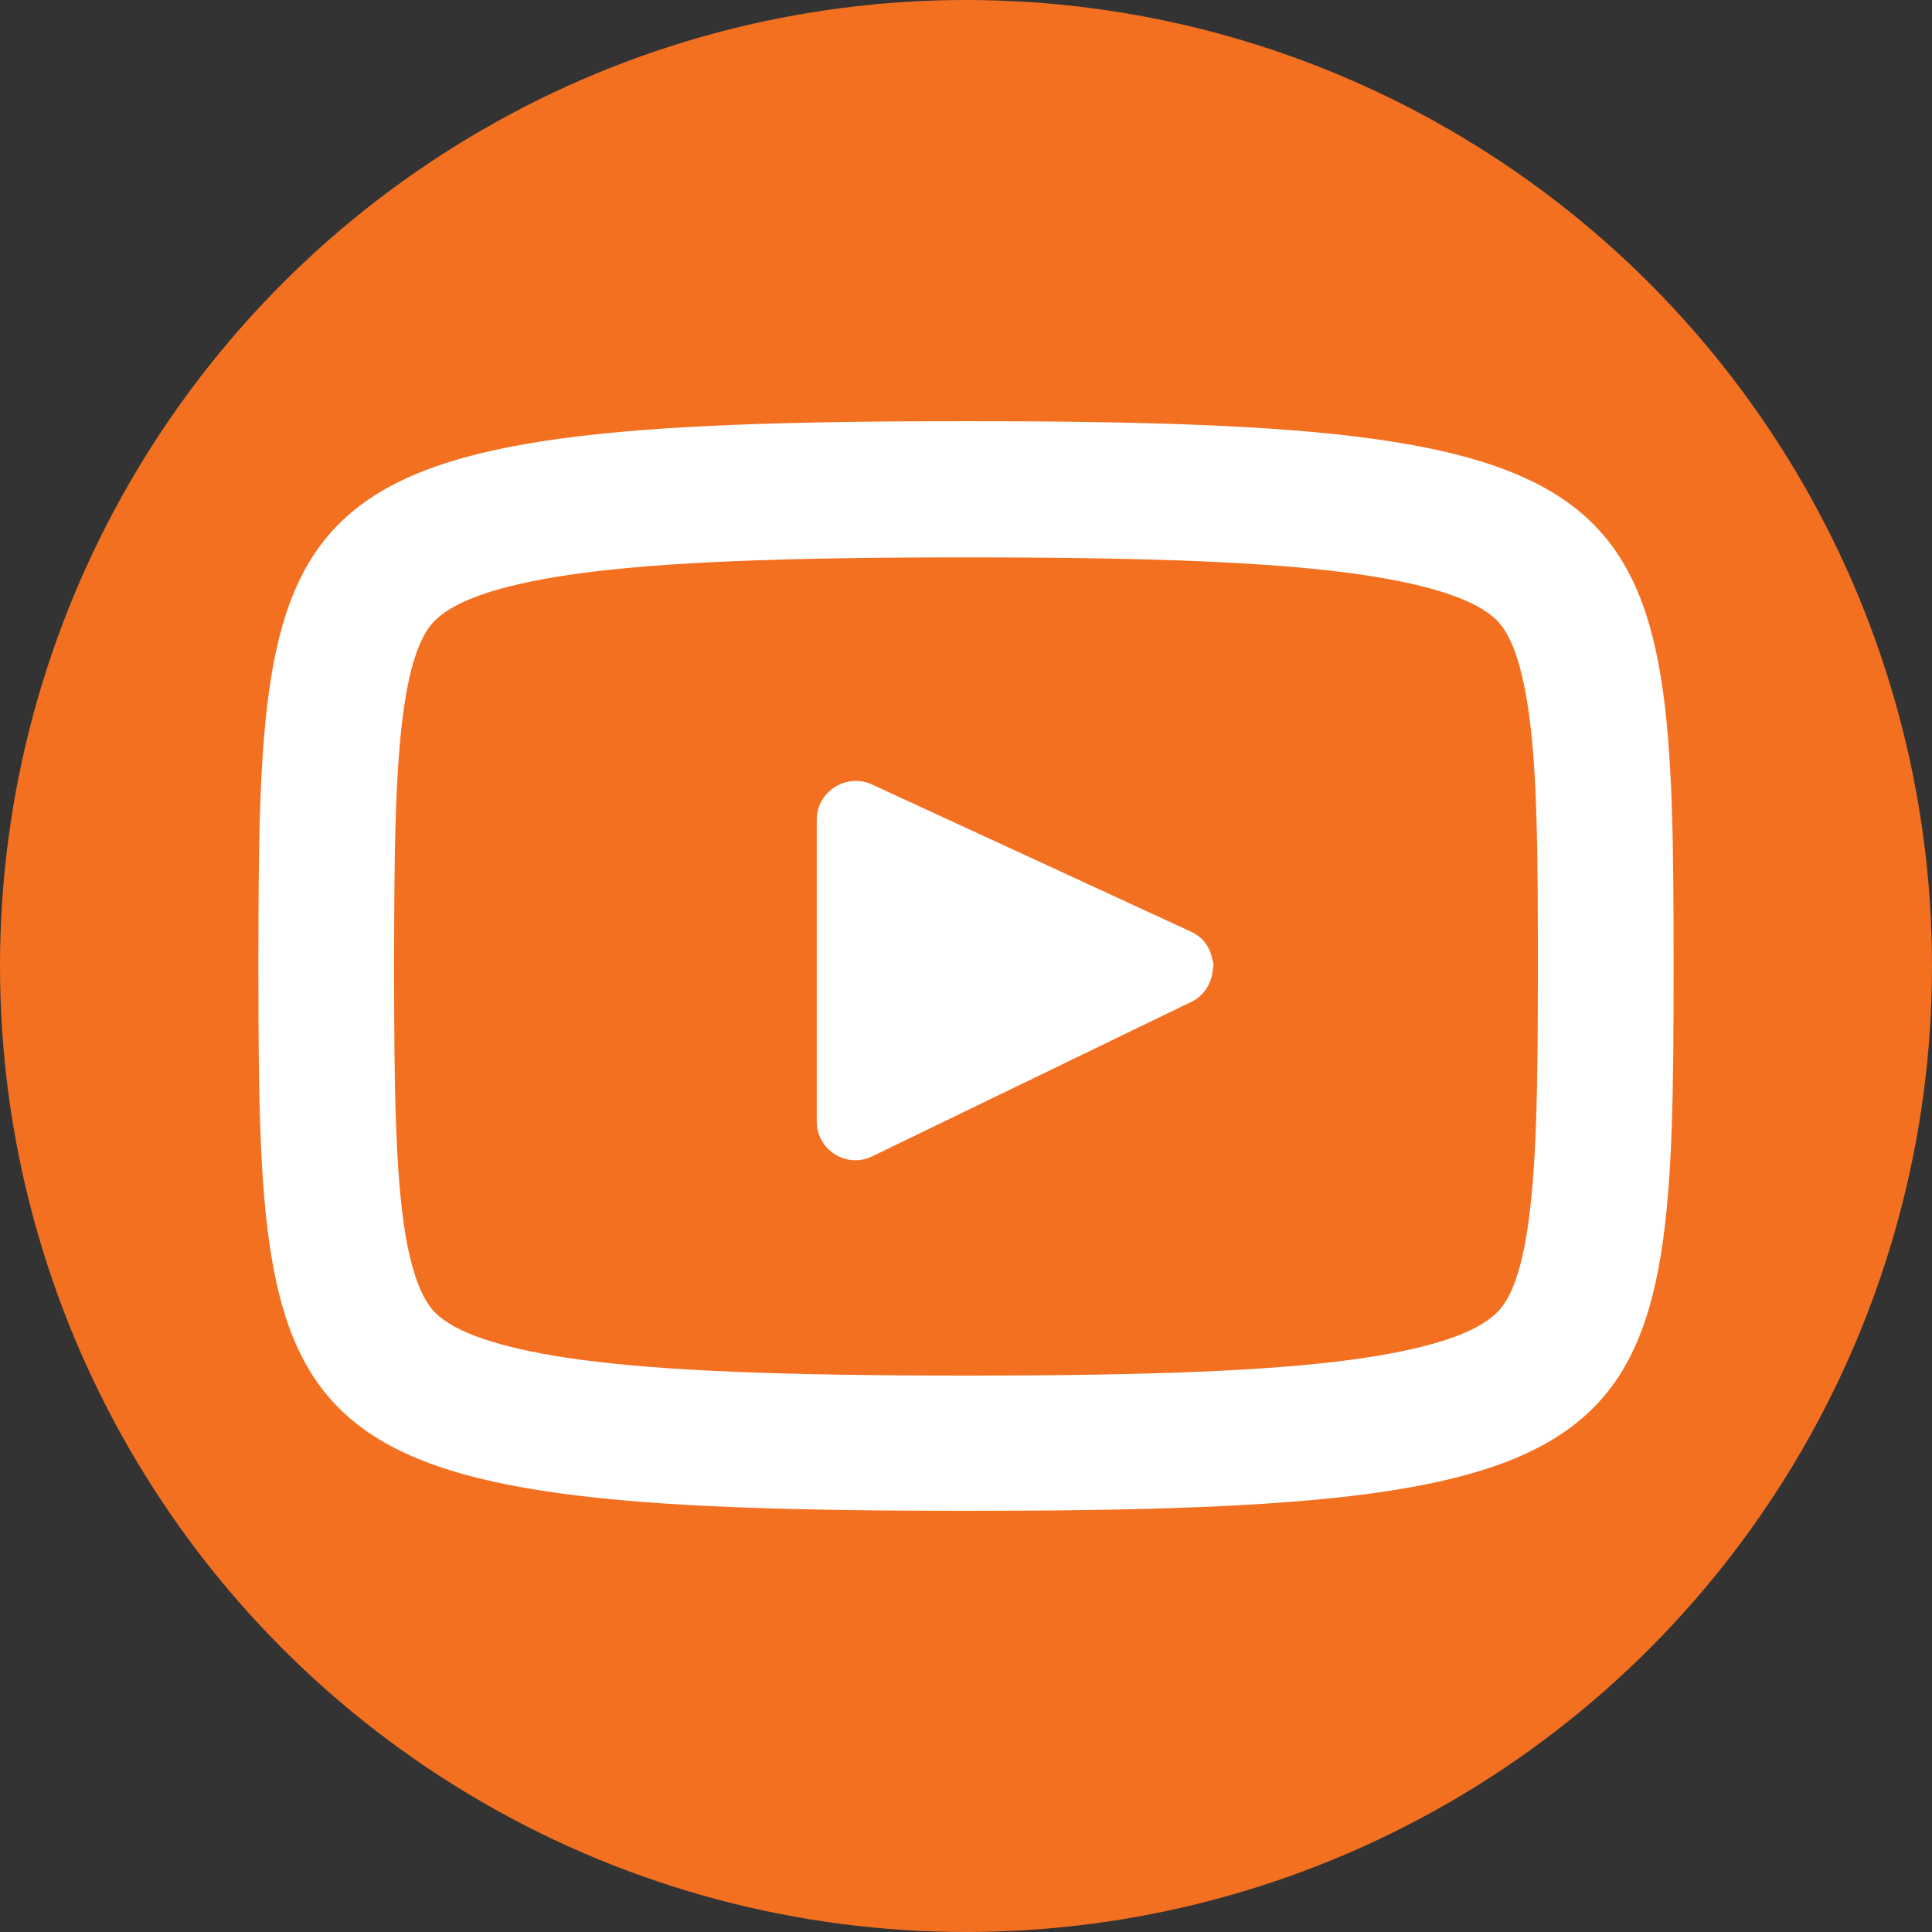
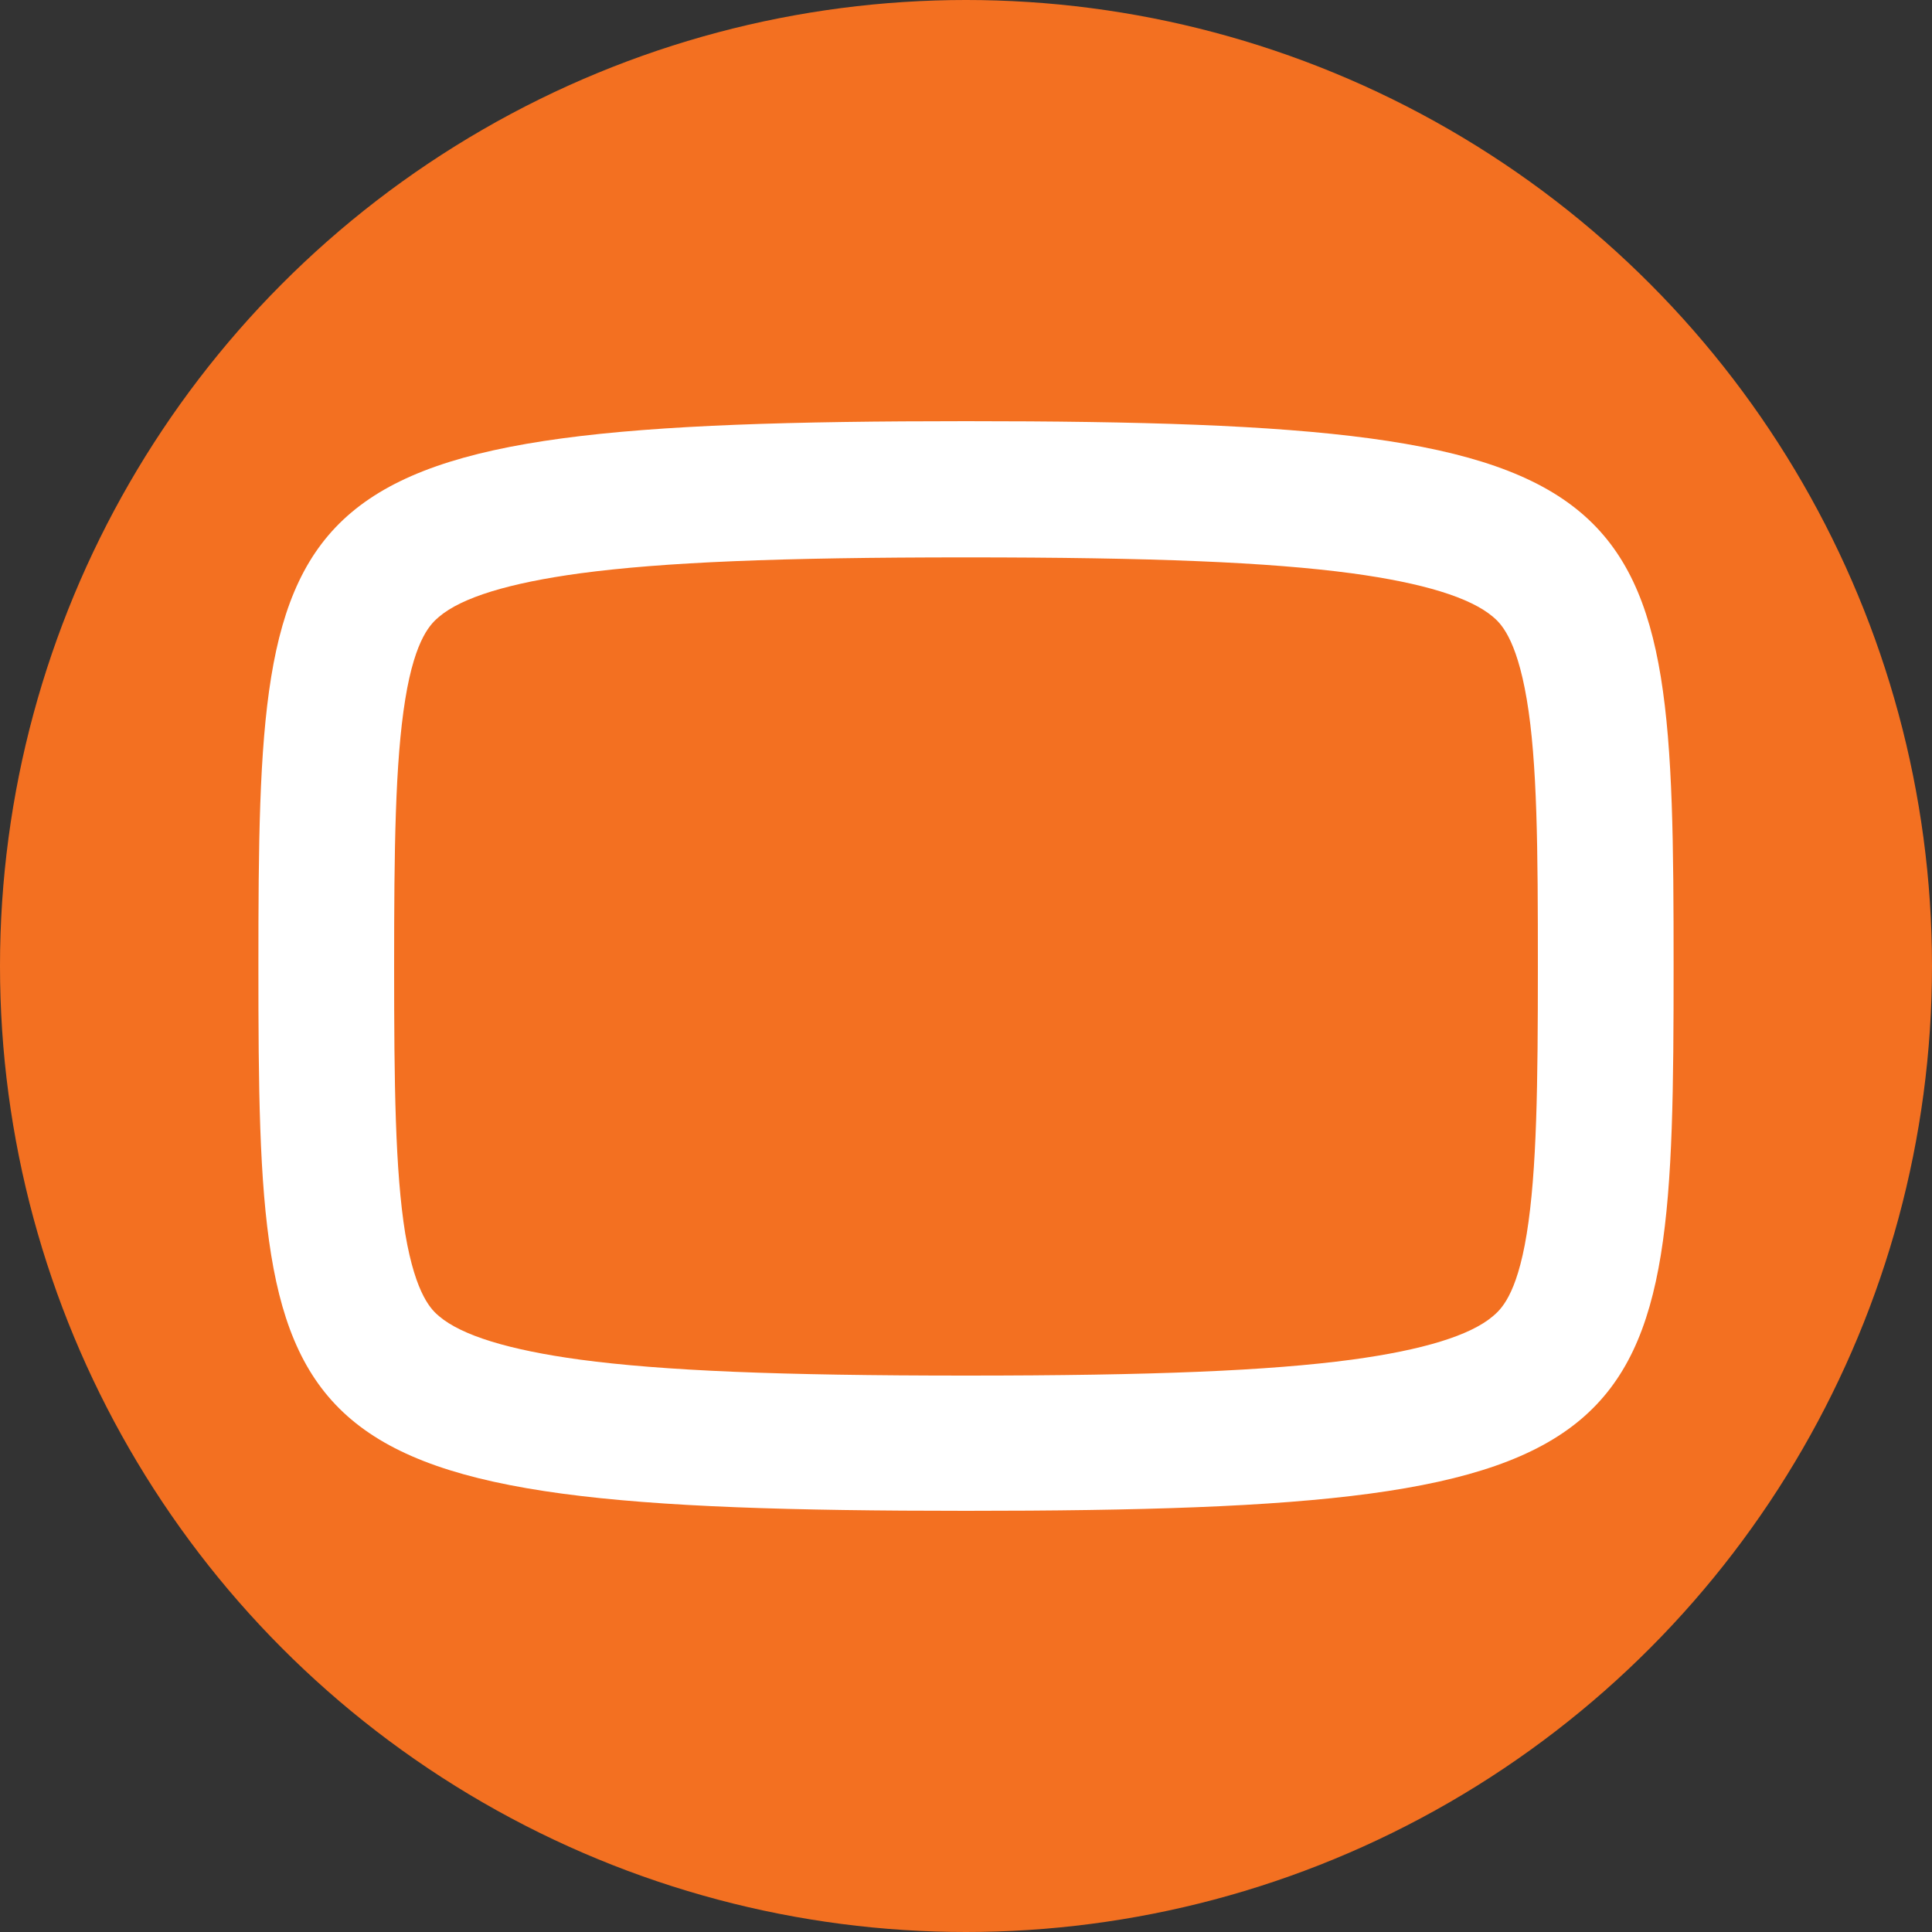
<svg xmlns="http://www.w3.org/2000/svg" id="Layer_2" data-name="Layer 2" viewBox="0 0 40 40">
  <rect x="0" y="0" width="40" height="40" fill="#333333" stroke="none" />
  <defs>
    <style>
      .cls-1 {
        fill: #f37021;
      }

      .cls-2 {
        fill: #fff;
      }
    </style>
  </defs>
  <g id="Layer_1-2" data-name="Layer 1">
    <g>
      <circle class="cls-1" cx="20" cy="20" r="20" />
      <g>
        <path class="cls-2" d="M20,11.54c3.88,0,6.27.1,7.99.33,1.47.2,2.45.5,2.92.9.14.12.48.41.7,1.71s.23,3.11.23,5.53-.02,4.23-.23,5.53c-.21,1.3-.55,1.58-.7,1.71-.47.4-1.45.7-2.92.9-1.72.23-4.11.33-7.99.33s-6.27-.1-7.99-.33c-1.47-.2-2.45-.5-2.92-.9-.14-.12-.48-.41-.7-1.71-.21-1.3-.23-3.11-.23-5.53s.02-4.23.23-5.53c.21-1.3.55-1.58.7-1.71.47-.4,1.45-.7,2.92-.9,1.72-.23,4.11-.33,7.99-.33M20,8.72c-14.4,0-14.65,1.28-14.65,11.28s.25,11.28,14.65,11.28,14.65-1.28,14.65-11.28-.25-11.28-14.65-11.28h0Z" />
-         <path class="cls-2" d="M24.67,20.74l-6.61,3.2c-.53.26-1.15-.13-1.15-.72v-6.25c0-.58.61-.97,1.14-.73l6.61,3.05c.26.12.4.34.44.58.03.07.03.14.01.2-.02.27-.16.53-.44.67h0Z" />
      </g>
    </g>
  </g>
</svg>